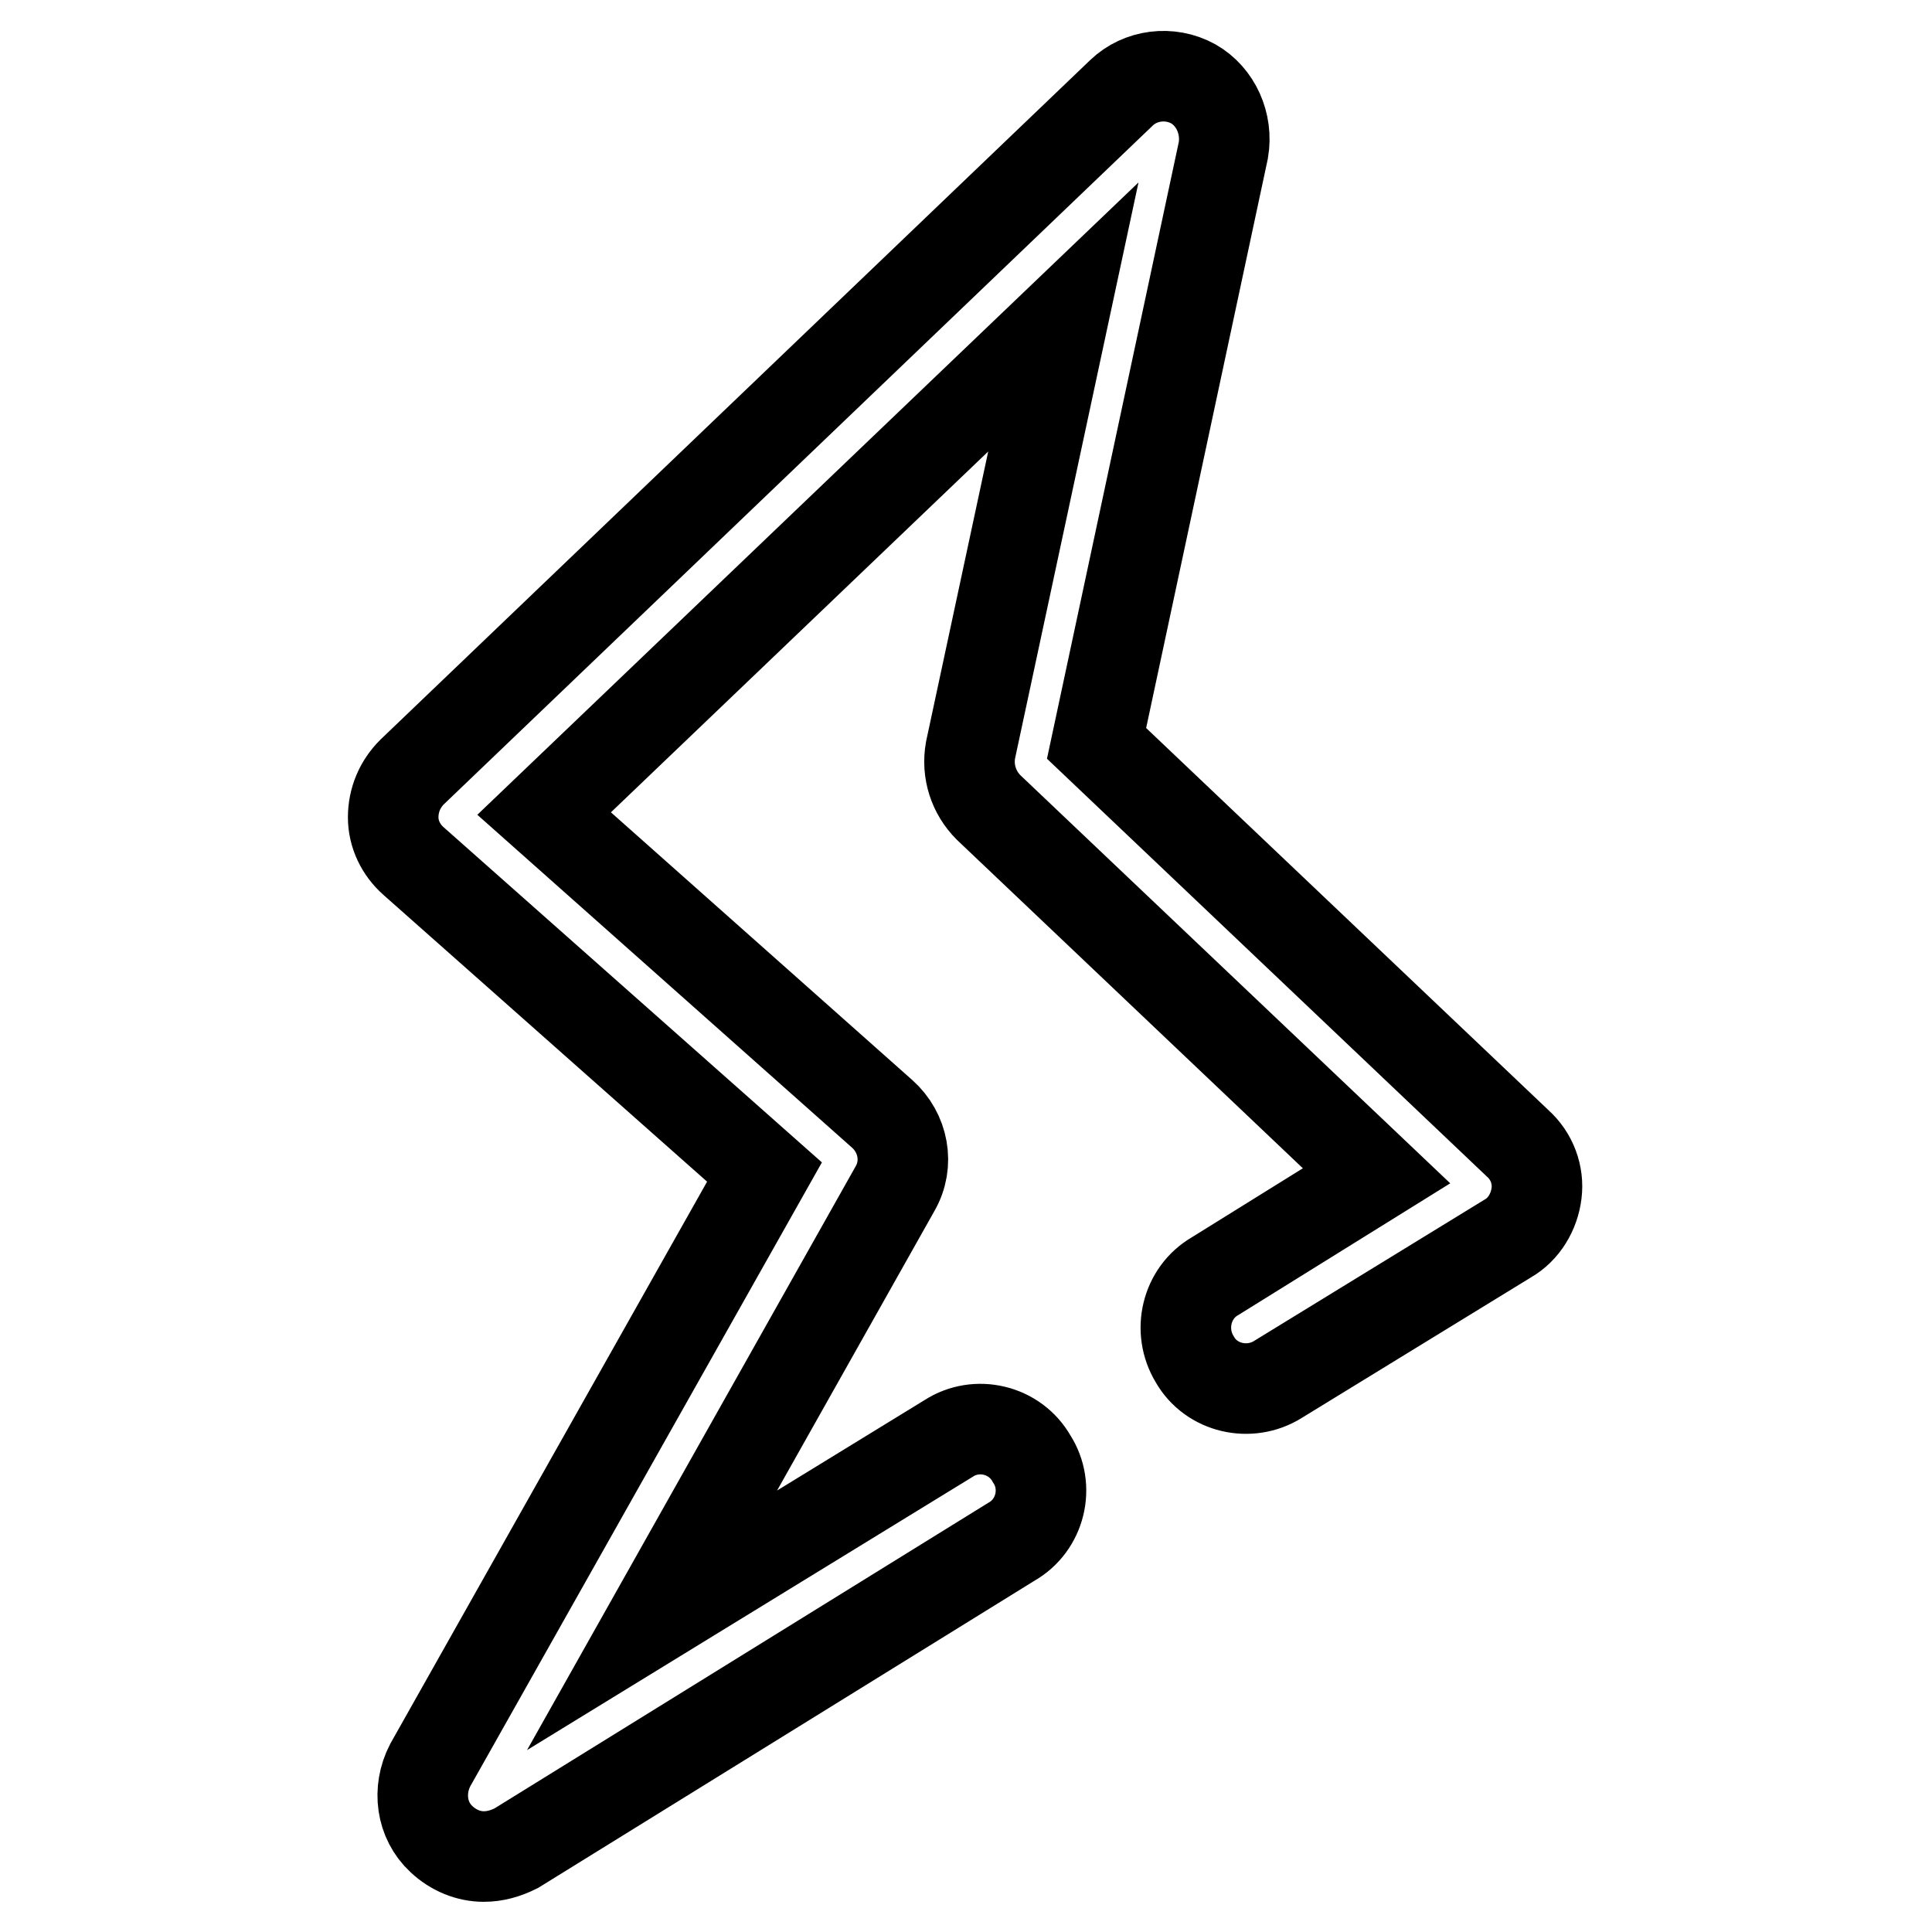
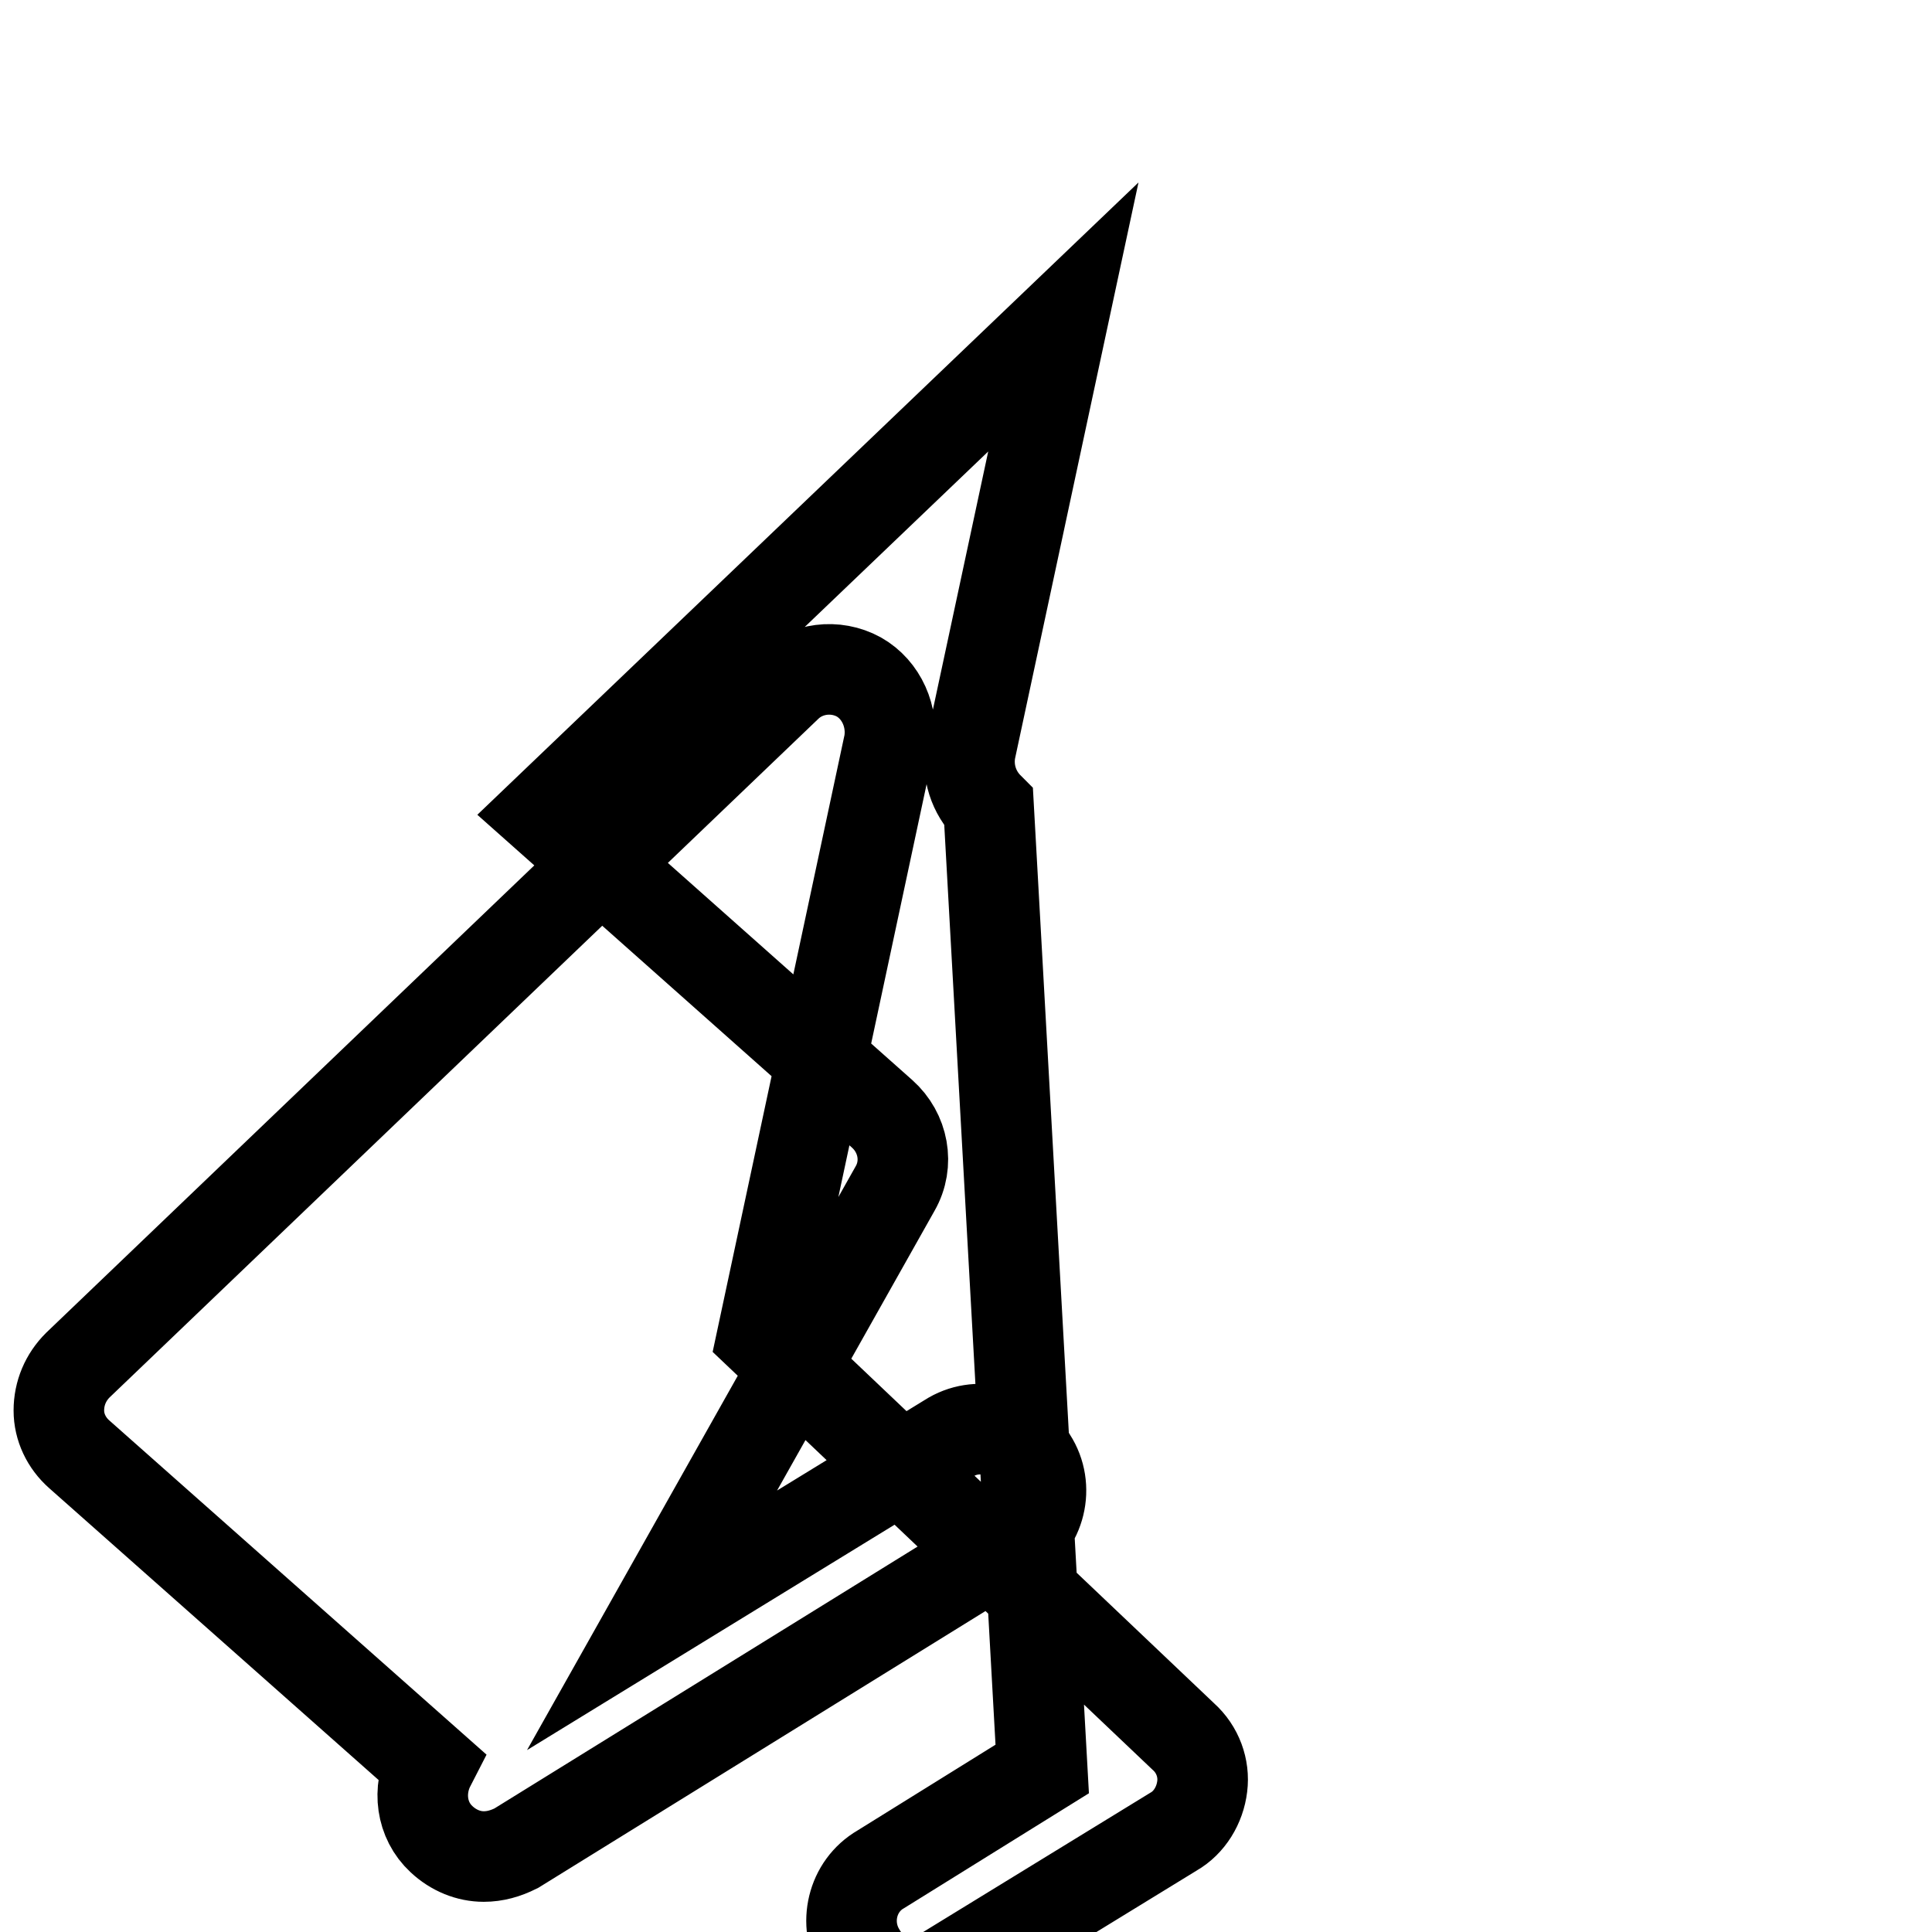
<svg xmlns="http://www.w3.org/2000/svg" version="1.1" x="0px" y="0px" viewBox="0 0 256 256" enable-background="new 0 0 256 256" xml:space="preserve">
  <g>
-     <path stroke-width="12" fill-opacity="0" stroke="#000000" d="M64.1,246c-2,0-4-0.8-5.6-2.3c-2.7-2.5-3.2-6.5-1.5-9.8l44.3-78.6l-46.5-41.2c-1.7-1.5-2.7-3.6-2.7-5.8 c0-2.3,0.9-4.4,2.5-6l94-90c2.5-2.4,6.4-2.9,9.5-1.2c3,1.7,4.6,5.3,4,8.8l-16.8,78.6l55.8,53c1.9,1.7,2.8,4.2,2.5,6.6 c-0.3,2.5-1.7,4.8-3.8,6l-30.5,18.7c-3.7,2.3-8.8,1.2-11-2.7c-2.3-3.8-1.1-8.8,2.7-11l21.4-13.3L131,107c-2-2-2.9-4.8-2.4-7.6 L140.9,42l-68.8,65.8l44.8,39.8c2.8,2.5,3.6,6.6,1.7,9.9l-32.2,57.2l39.3-24.1c3.7-2.4,8.8-1.2,11,2.7c2.4,3.7,1.2,8.8-2.7,11 l-65.6,40.6C67,245.6,65.6,246,64.1,246z" />
+     <path stroke-width="12" fill-opacity="0" stroke="#000000" d="M64.1,246c-2,0-4-0.8-5.6-2.3c-2.7-2.5-3.2-6.5-1.5-9.8l-46.5-41.2c-1.7-1.5-2.7-3.6-2.7-5.8 c0-2.3,0.9-4.4,2.5-6l94-90c2.5-2.4,6.4-2.9,9.5-1.2c3,1.7,4.6,5.3,4,8.8l-16.8,78.6l55.8,53c1.9,1.7,2.8,4.2,2.5,6.6 c-0.3,2.5-1.7,4.8-3.8,6l-30.5,18.7c-3.7,2.3-8.8,1.2-11-2.7c-2.3-3.8-1.1-8.8,2.7-11l21.4-13.3L131,107c-2-2-2.9-4.8-2.4-7.6 L140.9,42l-68.8,65.8l44.8,39.8c2.8,2.5,3.6,6.6,1.7,9.9l-32.2,57.2l39.3-24.1c3.7-2.4,8.8-1.2,11,2.7c2.4,3.7,1.2,8.8-2.7,11 l-65.6,40.6C67,245.6,65.6,246,64.1,246z" />
  </g>
</svg>